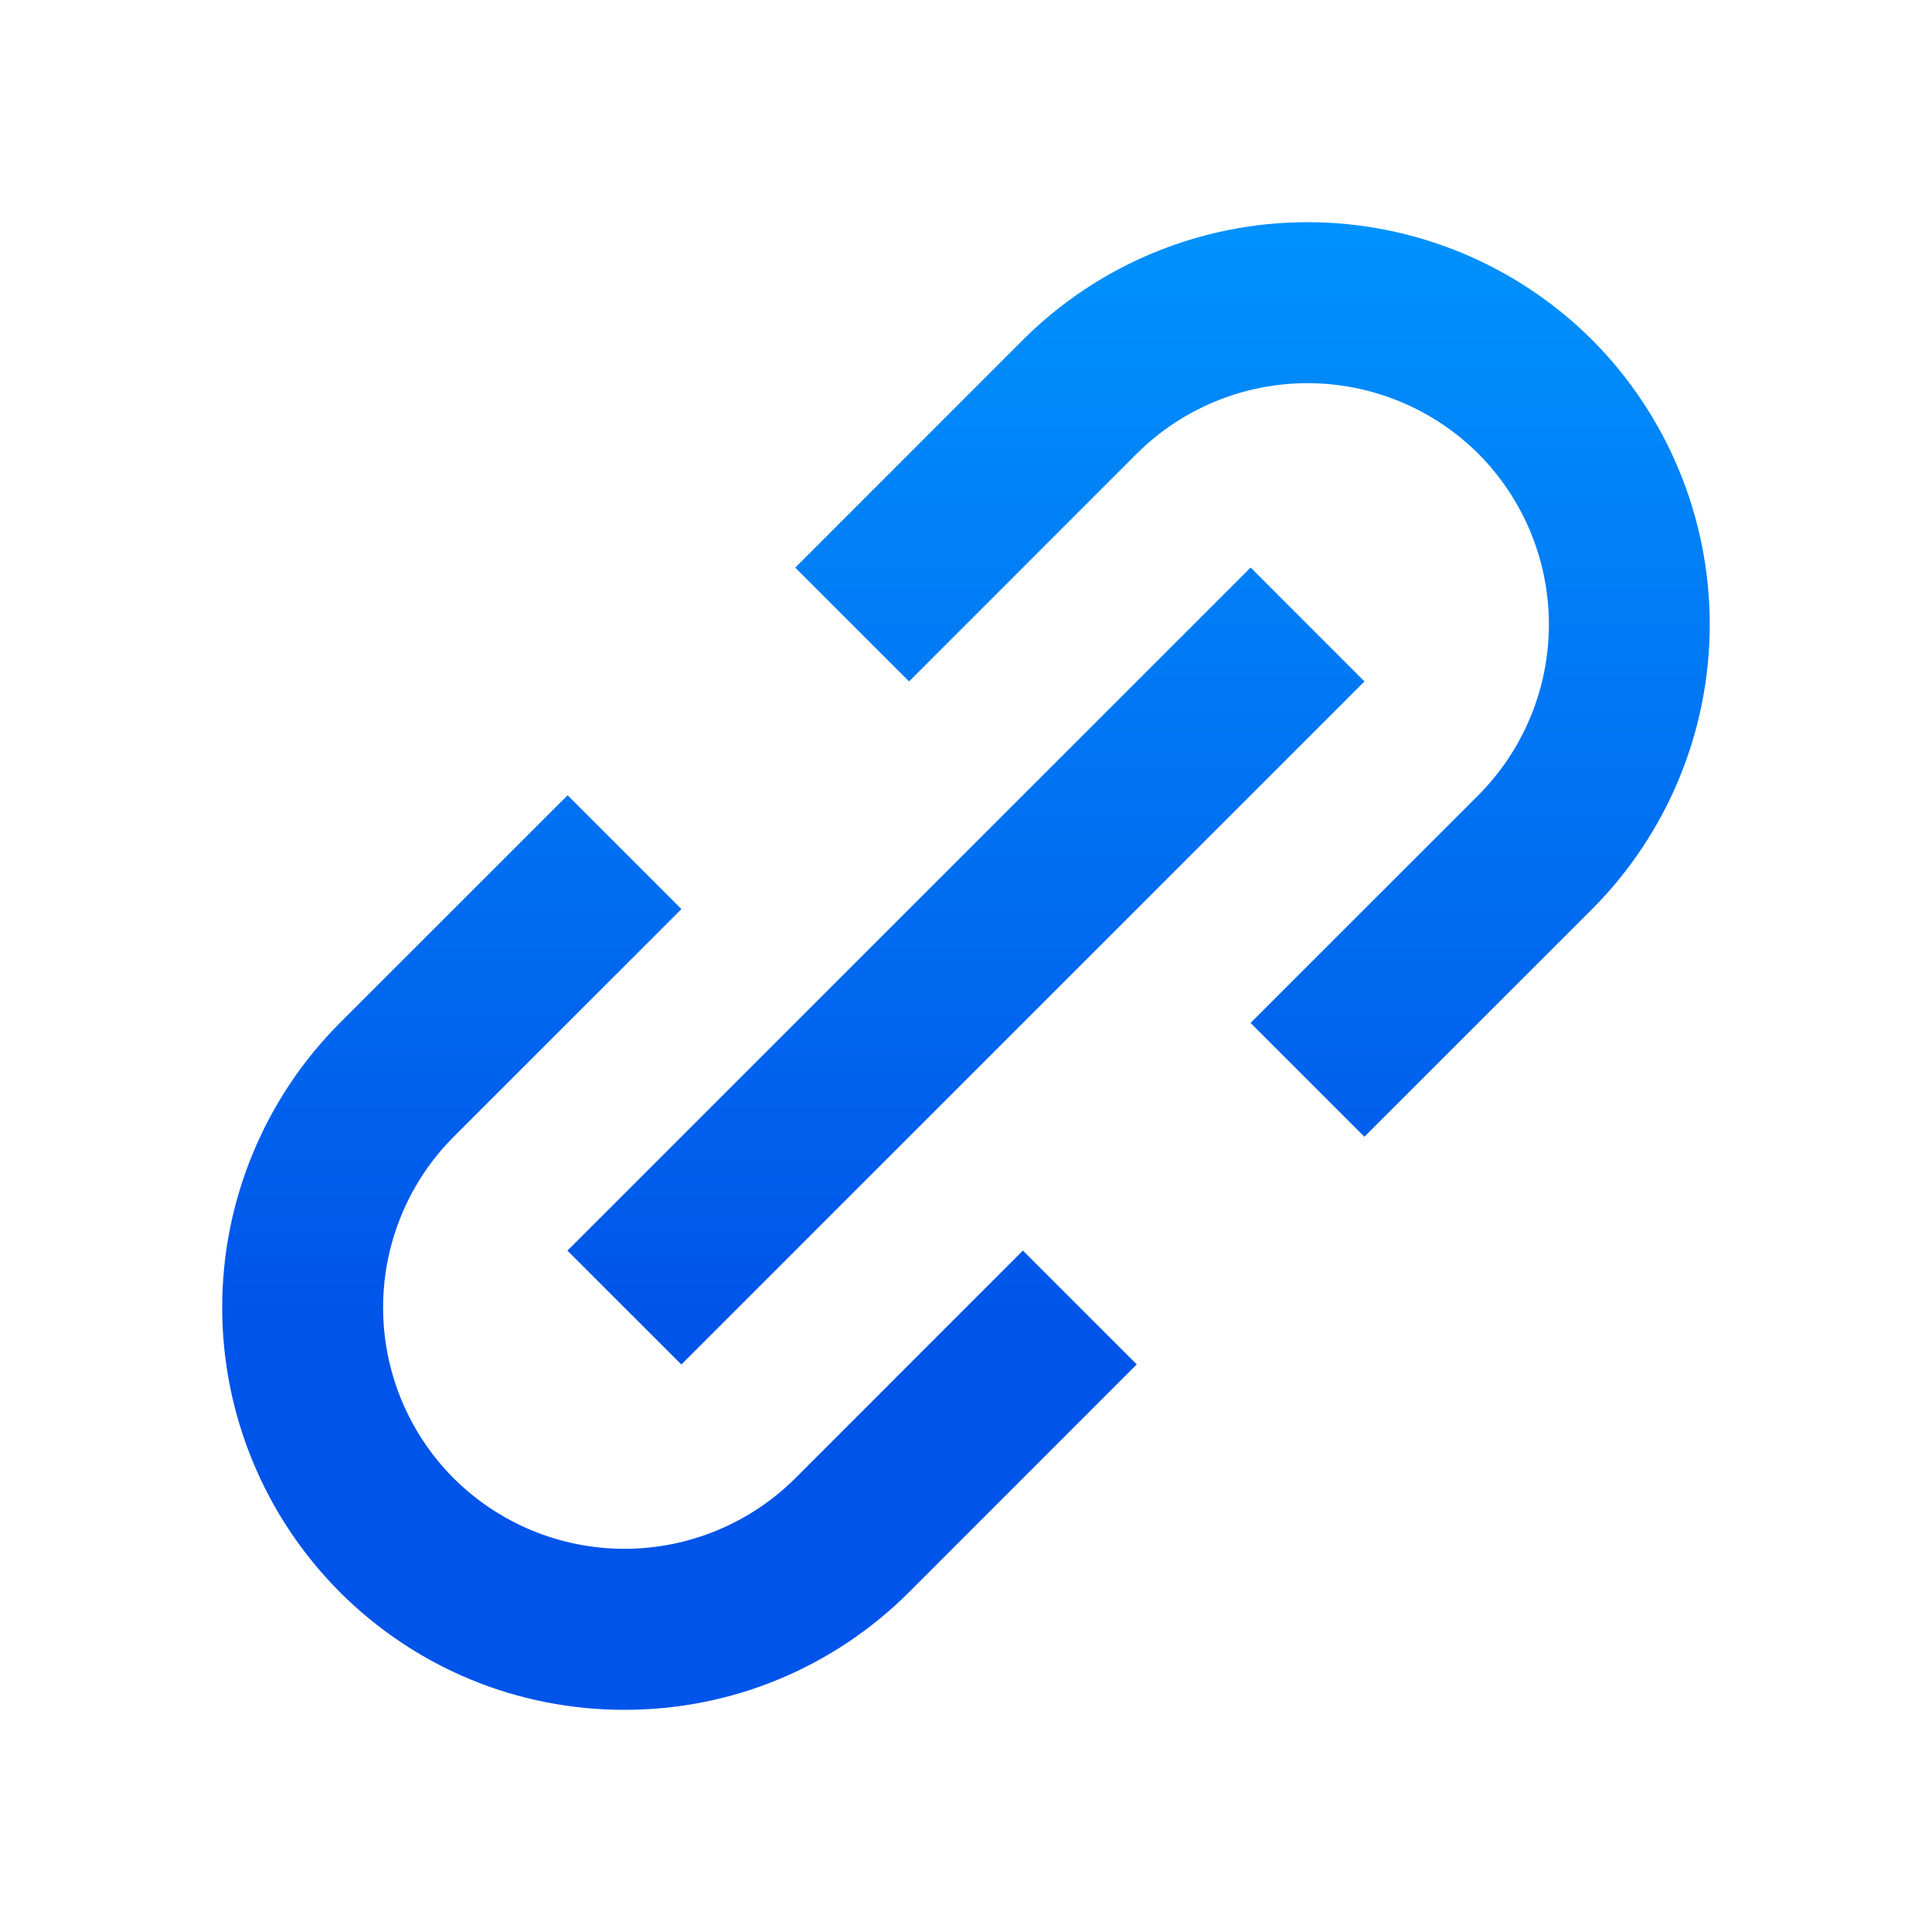
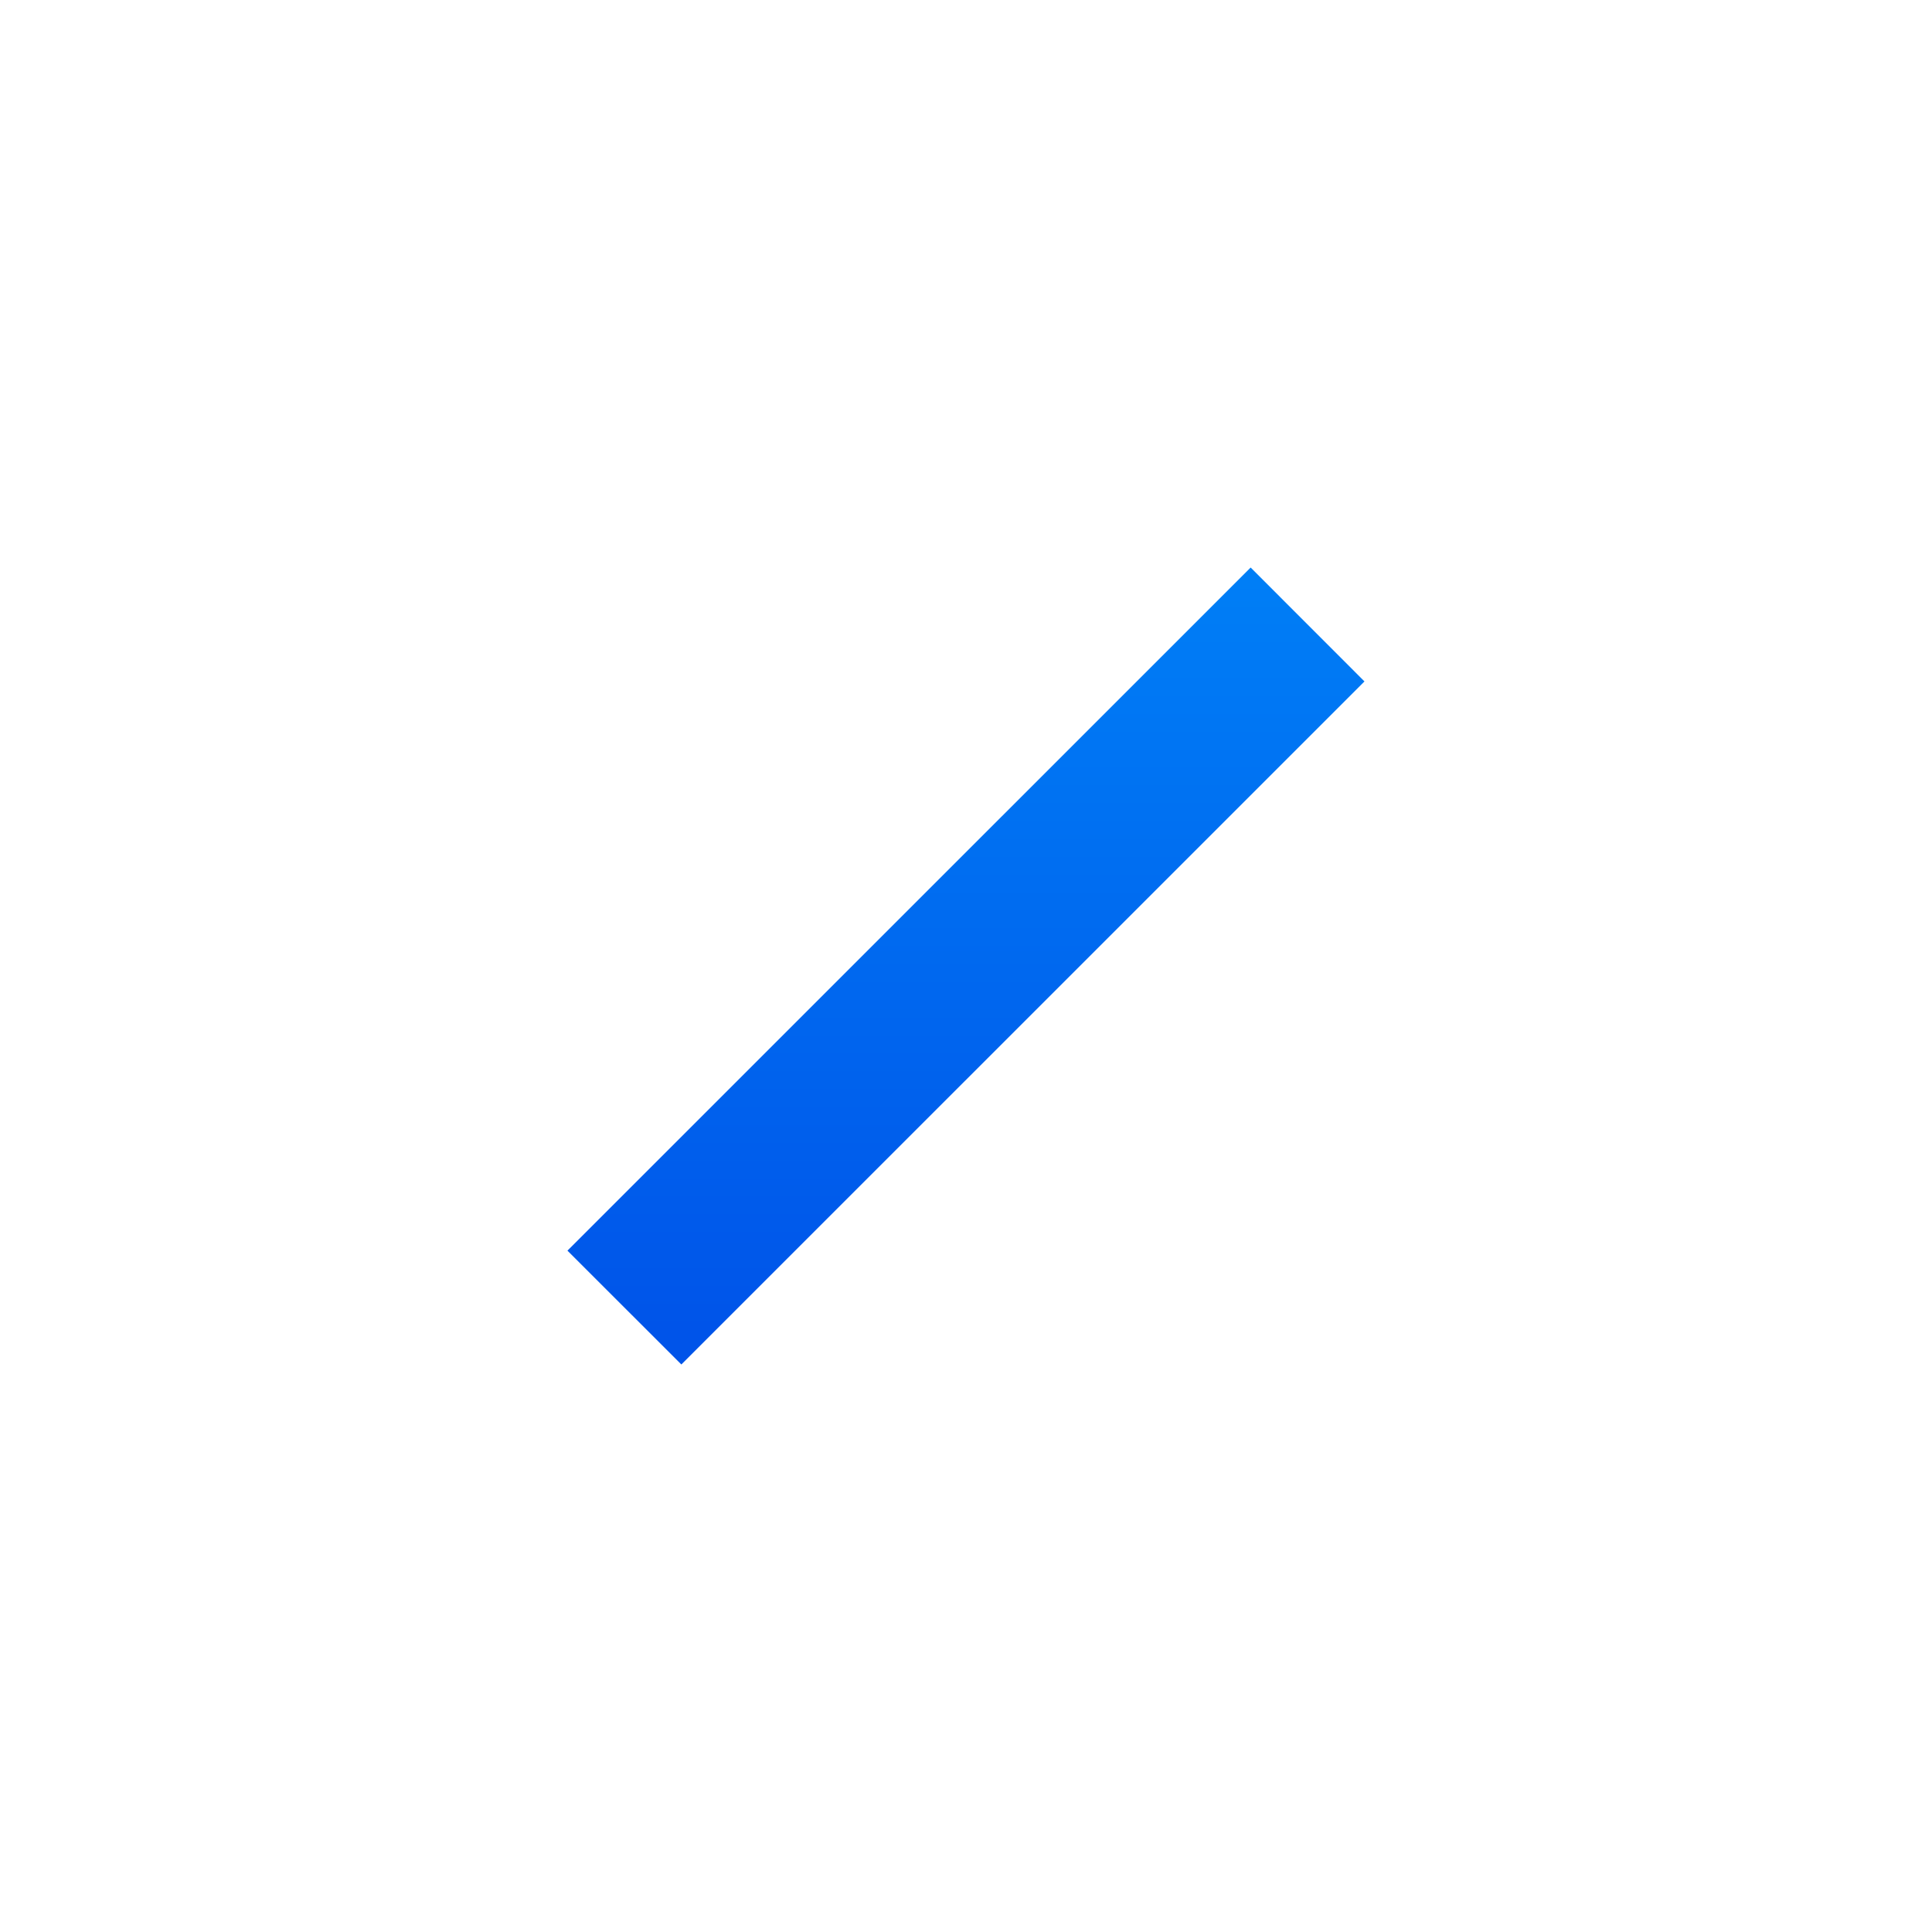
<svg xmlns="http://www.w3.org/2000/svg" width="24" height="24" viewBox="0 0 24 24" fill="none">
-   <path d="M4.222 19.778C4.686 20.242 5.237 20.611 5.843 20.862C6.45 21.113 7.1 21.241 7.757 21.24C8.413 21.241 9.064 21.113 9.671 20.862C10.277 20.611 10.829 20.242 11.293 19.778L14.121 16.949L12.707 15.535L9.879 18.364C9.315 18.925 8.552 19.24 7.757 19.24C6.962 19.24 6.199 18.925 5.636 18.364C5.074 17.801 4.759 17.038 4.759 16.242C4.759 15.447 5.074 14.684 5.636 14.121L8.465 11.293L7.051 9.879L4.222 12.707C3.286 13.645 2.76 14.917 2.76 16.242C2.76 17.568 3.286 18.84 4.222 19.778ZM19.778 11.293C20.713 10.354 21.239 9.083 21.239 7.757C21.239 6.432 20.713 5.161 19.778 4.222C18.839 3.286 17.568 2.76 16.242 2.76C14.917 2.76 13.645 3.286 12.707 4.222L9.879 7.051L11.293 8.465L14.121 5.636C14.684 5.075 15.447 4.76 16.242 4.76C17.037 4.76 17.8 5.075 18.364 5.636C18.925 6.199 19.241 6.962 19.241 7.757C19.241 8.553 18.925 9.316 18.364 9.879L15.535 12.707L16.949 14.121L19.778 11.293Z" fill="url(#paint0_linear_744_1696)" />
  <path d="M8.464 16.95L7.049 15.536L15.536 7.05L16.95 8.465L8.464 16.95Z" fill="url(#paint1_linear_744_1696)" />
  <defs>
    <linearGradient id="paint0_linear_744_1696" x1="12.054" y1="2.76" x2="12.054" y2="21.24" gradientUnits="userSpaceOnUse">
      <stop stop-color="#0092FC" />
      <stop offset="0.745" stop-color="#0054E9" />
    </linearGradient>
    <linearGradient id="paint1_linear_744_1696" x1="12.054" y1="2.76" x2="12.054" y2="21.24" gradientUnits="userSpaceOnUse">
      <stop stop-color="#0092FC" />
      <stop offset="0.745" stop-color="#0054E9" />
    </linearGradient>
  </defs>
</svg>